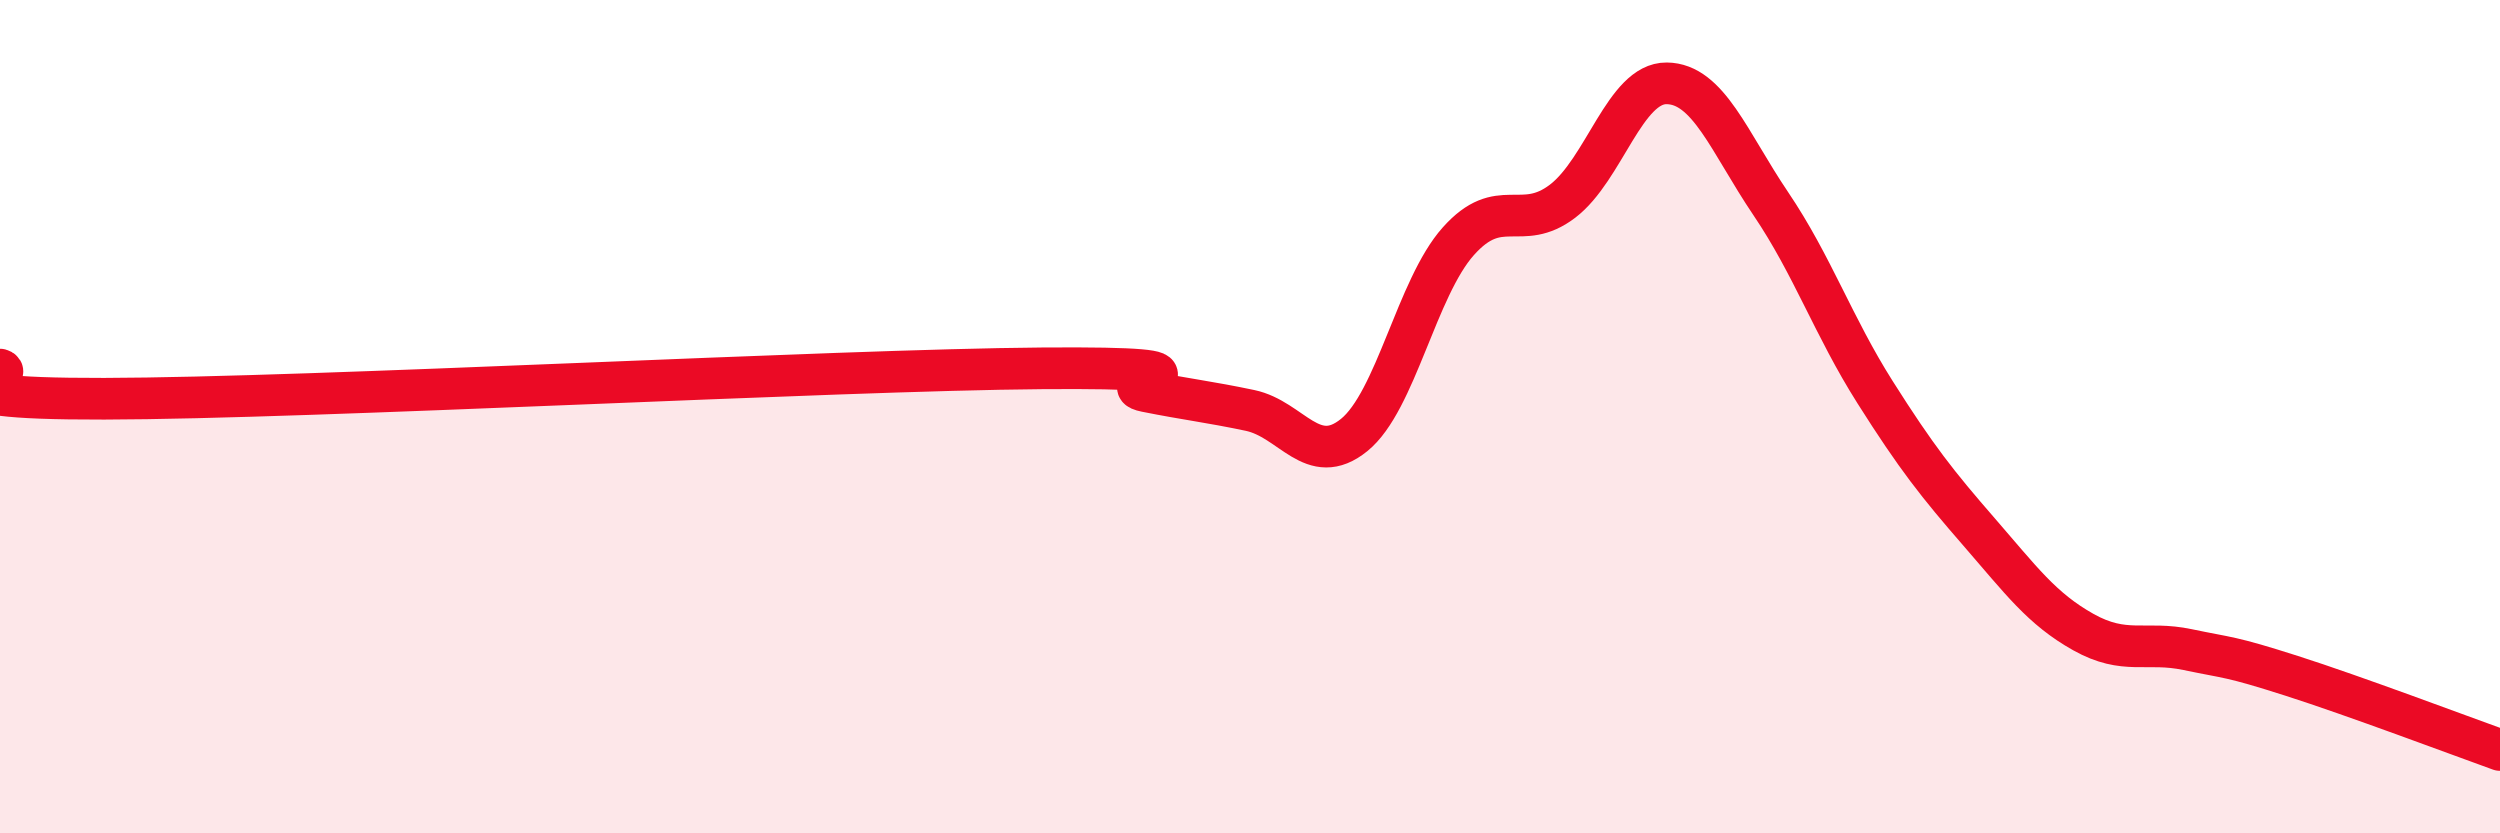
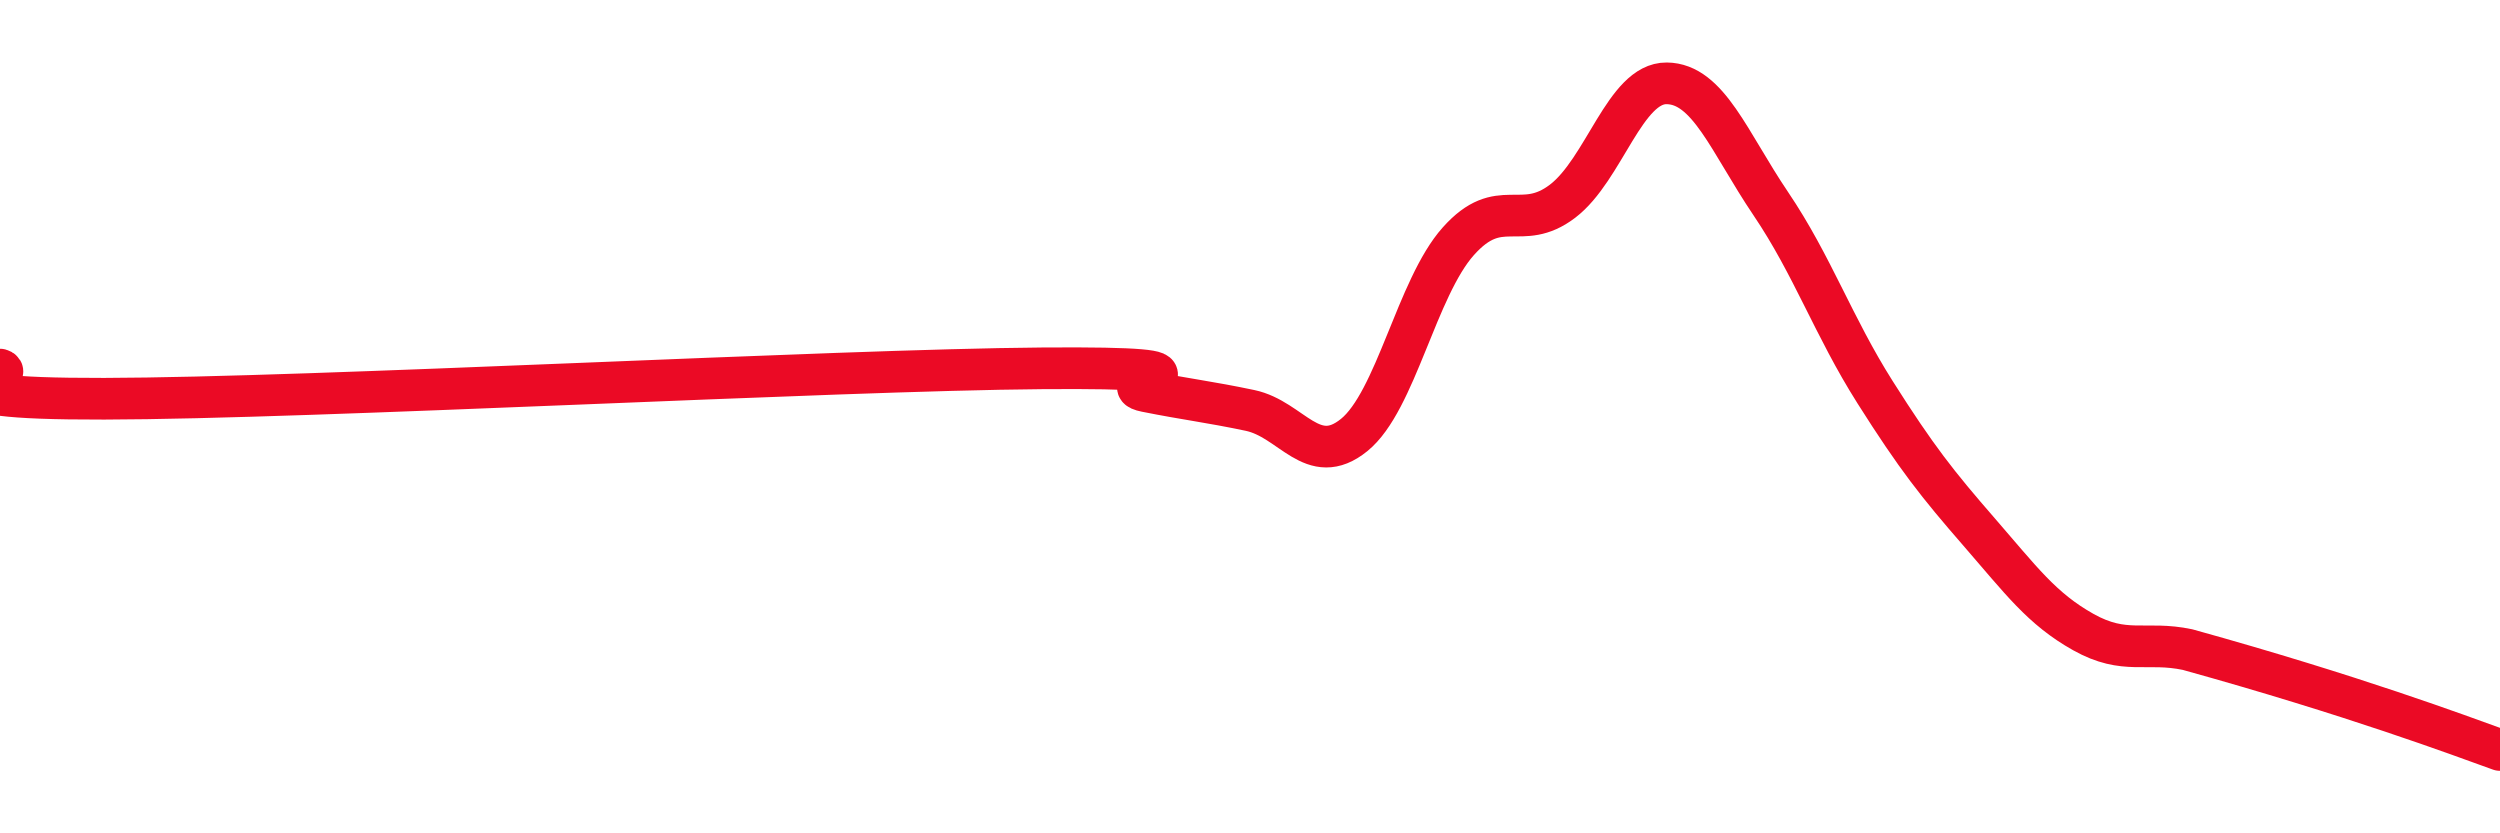
<svg xmlns="http://www.w3.org/2000/svg" width="60" height="20" viewBox="0 0 60 20">
-   <path d="M 0,8.87 C 0.5,9.01 -2.5,9.58 2.5,9.57 C 7.5,9.56 20,8.88 25,8.84 C 30,8.8 26.5,9.19 27.5,9.39 C 28.5,9.59 29,9.64 30,9.85 C 31,10.06 31.5,11.25 32.5,10.44 C 33.5,9.63 34,6.91 35,5.79 C 36,4.67 36.5,5.59 37.5,4.83 C 38.5,4.07 39,1.99 40,2 C 41,2.01 41.5,3.41 42.5,4.89 C 43.5,6.37 44,7.83 45,9.41 C 46,10.99 46.5,11.62 47.5,12.77 C 48.5,13.92 49,14.61 50,15.17 C 51,15.73 51.5,15.38 52.5,15.59 C 53.5,15.8 53.5,15.74 55,16.22 C 56.5,16.7 59,17.64 60,18L60 20L0 20Z" fill="#EB0A25" opacity="0.1" stroke-linecap="round" stroke-linejoin="round" />
-   <path d="M 0,8.87 C 0.5,9.01 -2.5,9.58 2.5,9.57 C 7.5,9.56 20,8.88 25,8.84 C 30,8.8 26.5,9.19 27.5,9.39 C 28.5,9.59 29,9.64 30,9.85 C 31,10.06 31.5,11.25 32.5,10.44 C 33.5,9.63 34,6.91 35,5.79 C 36,4.67 36.5,5.59 37.5,4.83 C 38.5,4.07 39,1.99 40,2 C 41,2.01 41.5,3.41 42.5,4.89 C 43.5,6.37 44,7.83 45,9.41 C 46,10.99 46.5,11.62 47.5,12.77 C 48.5,13.92 49,14.61 50,15.17 C 51,15.73 51.5,15.38 52.5,15.59 C 53.5,15.8 53.5,15.74 55,16.22 C 56.5,16.7 59,17.64 60,18" stroke="#EB0A25" stroke-width="1" fill="none" stroke-linecap="round" stroke-linejoin="round" />
+   <path d="M 0,8.87 C 0.5,9.01 -2.5,9.58 2.5,9.57 C 7.5,9.56 20,8.88 25,8.84 C 30,8.8 26.5,9.19 27.5,9.39 C 28.5,9.59 29,9.64 30,9.85 C 31,10.06 31.5,11.25 32.5,10.44 C 33.5,9.63 34,6.91 35,5.79 C 36,4.67 36.5,5.59 37.5,4.83 C 38.5,4.07 39,1.99 40,2 C 41,2.01 41.5,3.41 42.5,4.89 C 43.5,6.37 44,7.83 45,9.41 C 46,10.99 46.5,11.62 47.5,12.77 C 48.5,13.92 49,14.61 50,15.17 C 51,15.73 51.5,15.38 52.5,15.59 C 56.5,16.7 59,17.64 60,18" stroke="#EB0A25" stroke-width="1" fill="none" stroke-linecap="round" stroke-linejoin="round" />
</svg>